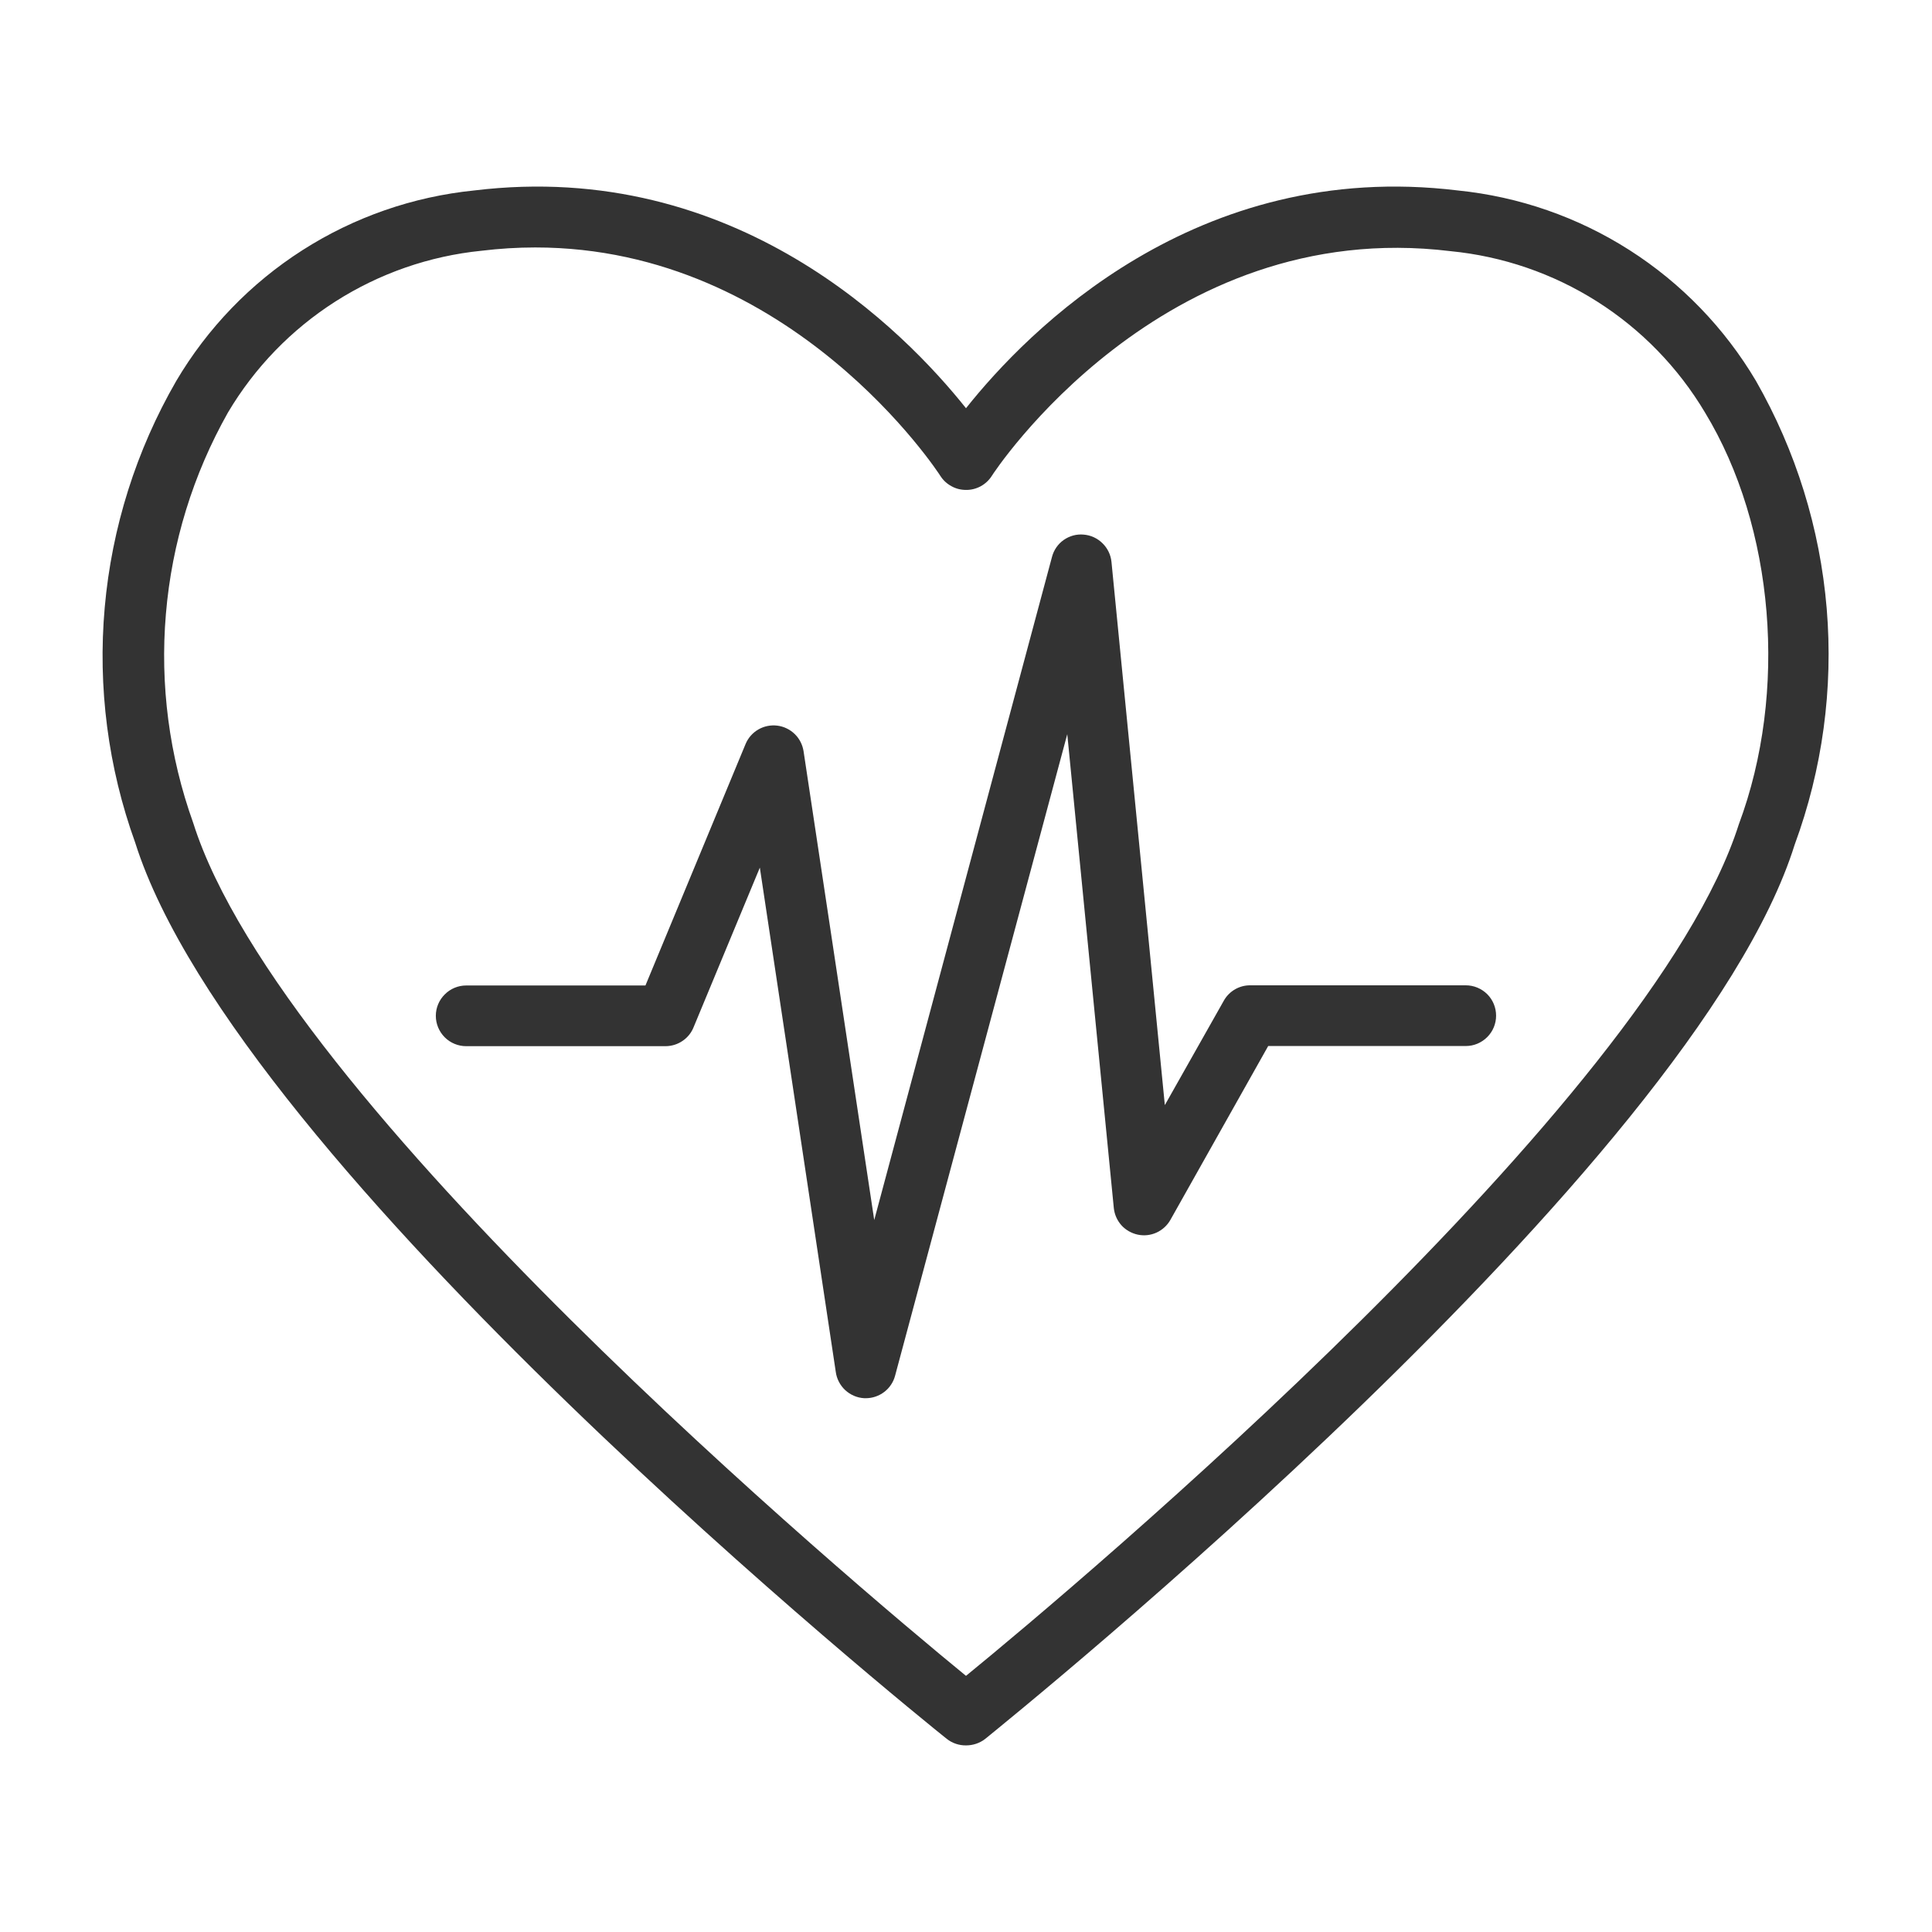
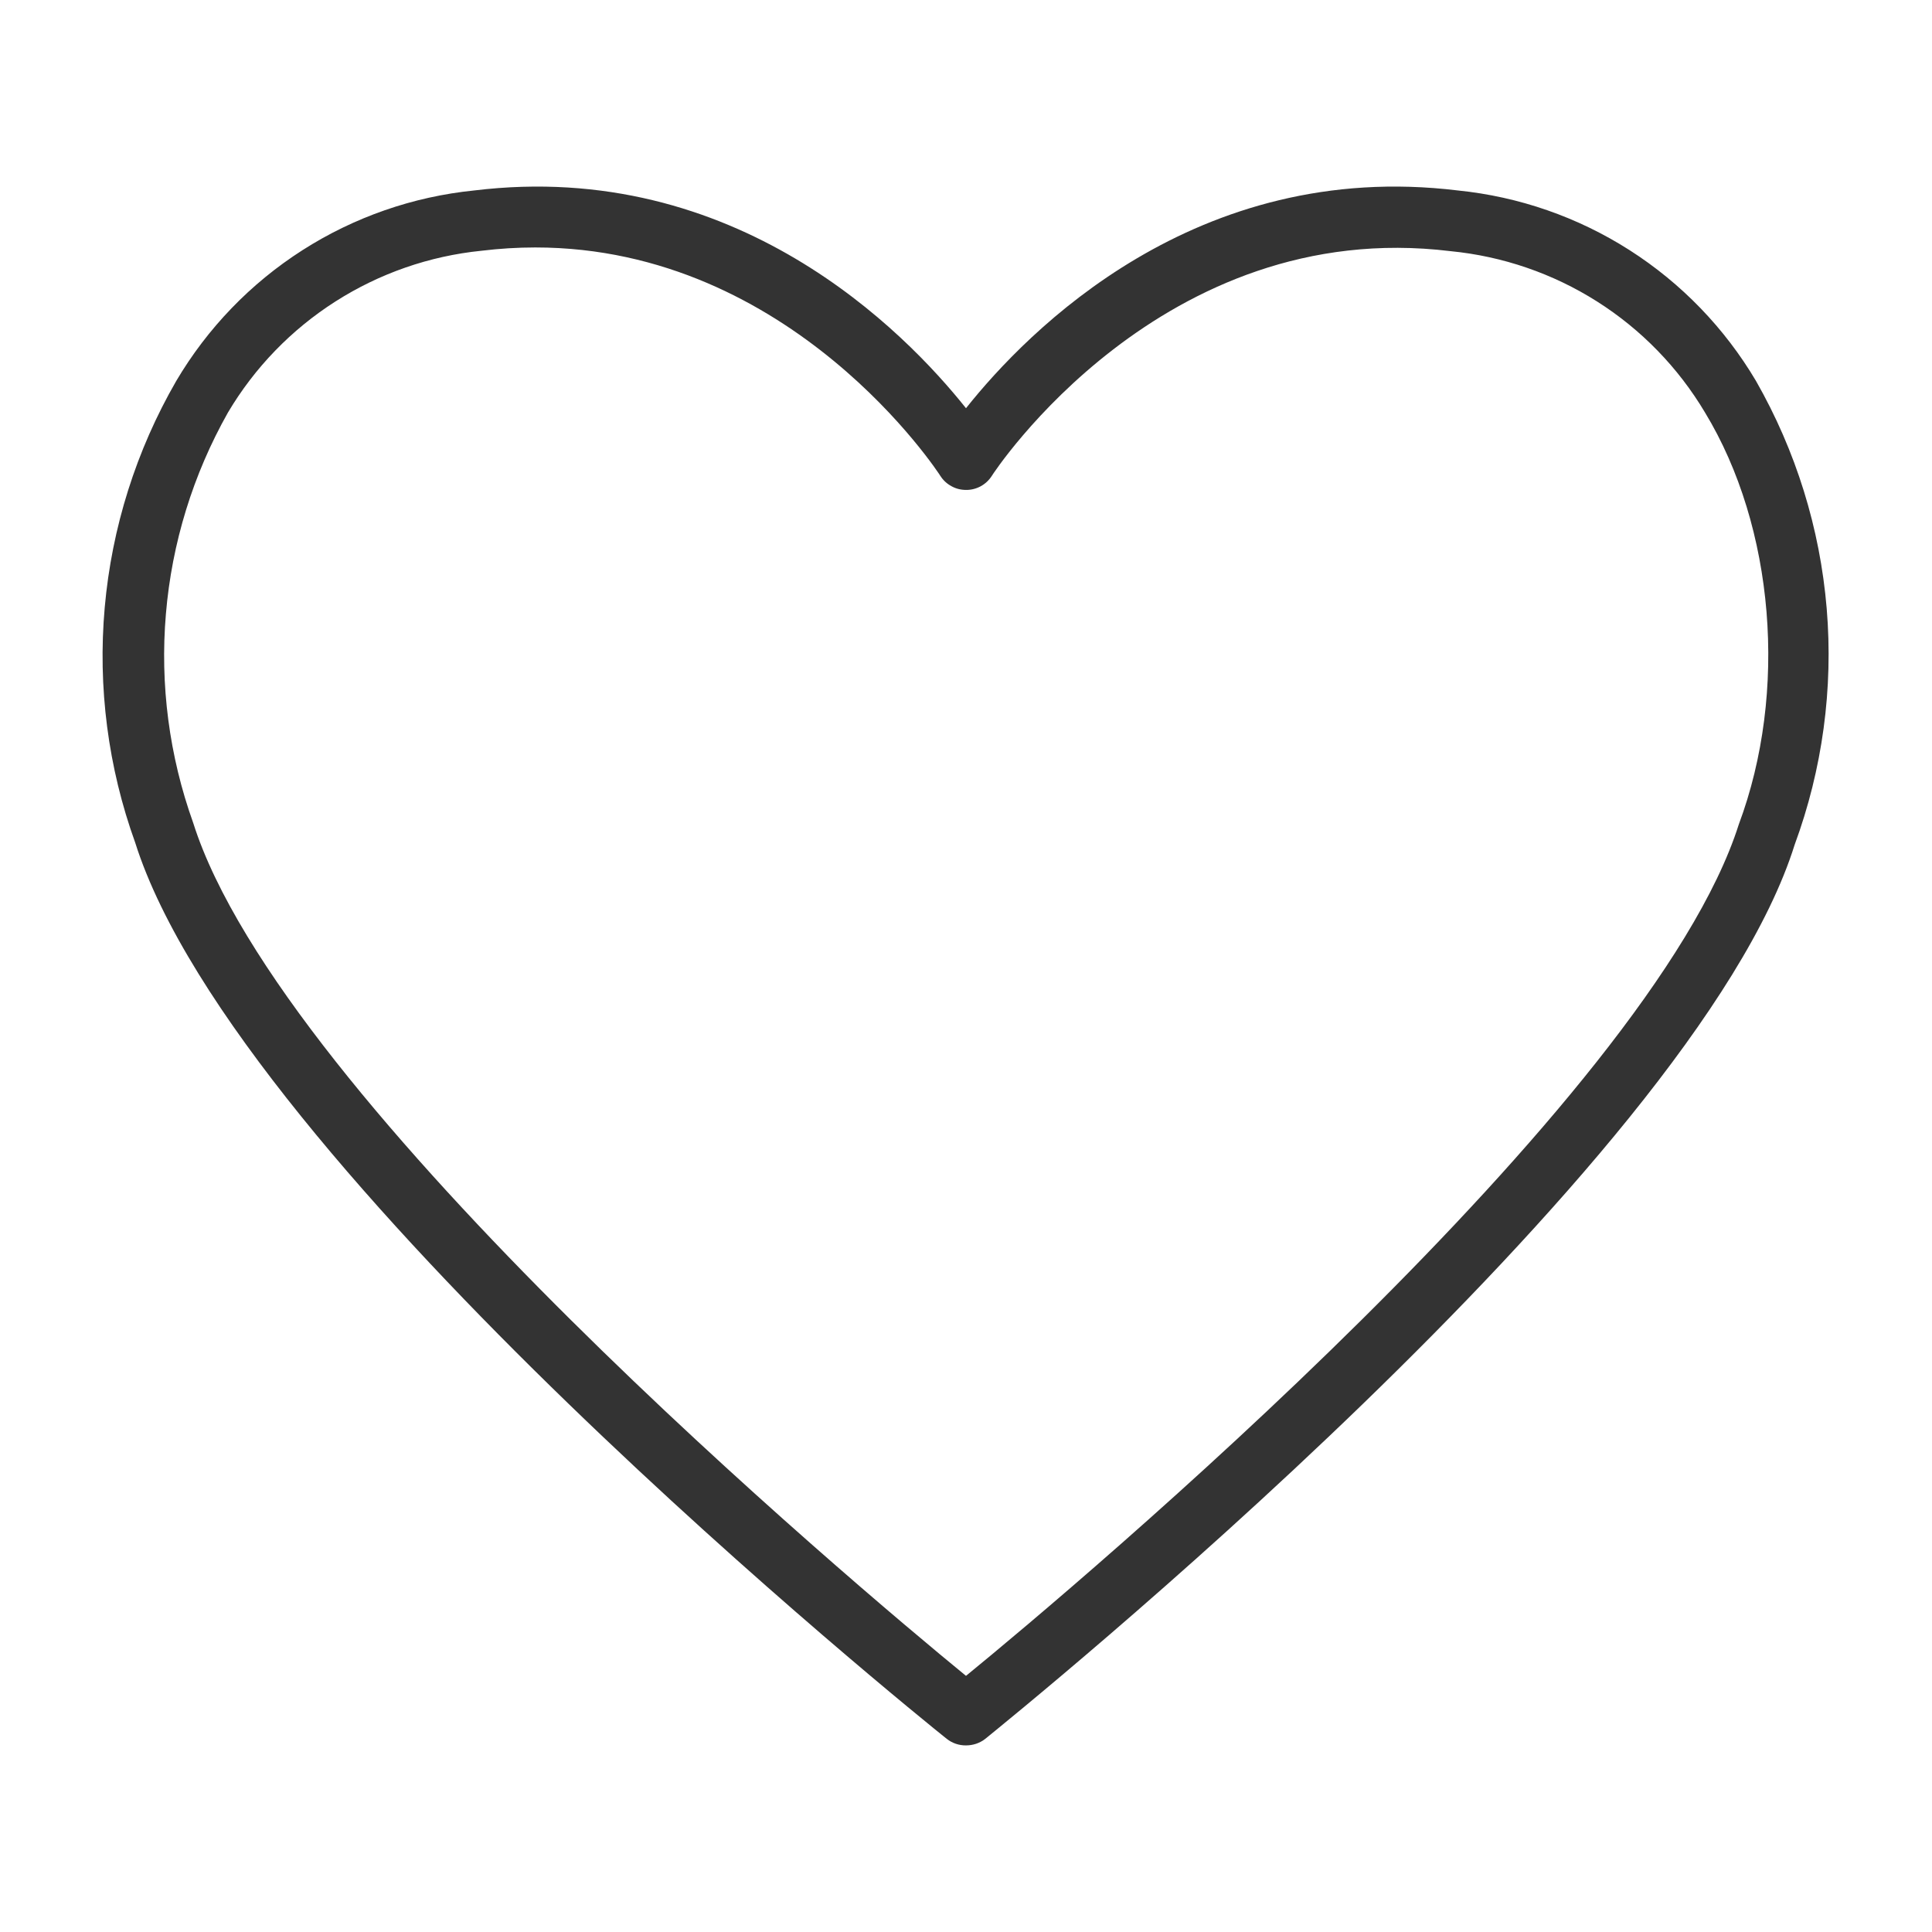
<svg xmlns="http://www.w3.org/2000/svg" width="24" height="24" viewBox="0 0 24 24" fill="none">
-   <path d="M10.757 17.369H10.735C10.647 17.364 10.564 17.328 10.499 17.268C10.435 17.208 10.393 17.127 10.382 17.04L9.439 10.778L8.618 12.756C8.591 12.826 8.543 12.887 8.481 12.929C8.419 12.972 8.346 12.995 8.27 12.996H5.791C5.691 12.996 5.595 12.956 5.525 12.886C5.454 12.815 5.414 12.719 5.414 12.619C5.414 12.519 5.454 12.423 5.525 12.353C5.595 12.282 5.691 12.242 5.791 12.242H8.018L9.262 9.242C9.293 9.167 9.349 9.103 9.42 9.062C9.491 9.021 9.574 9.004 9.655 9.014C9.737 9.024 9.813 9.061 9.872 9.118C9.931 9.175 9.969 9.25 9.982 9.331L10.86 15.156L13.068 6.919C13.09 6.834 13.141 6.759 13.213 6.708C13.286 6.657 13.373 6.633 13.461 6.641C13.55 6.648 13.632 6.686 13.695 6.748C13.758 6.809 13.798 6.891 13.807 6.979L14.47 13.728L15.206 12.425C15.239 12.368 15.287 12.321 15.345 12.288C15.402 12.256 15.467 12.239 15.533 12.24H18.209C18.309 12.24 18.404 12.28 18.475 12.35C18.546 12.421 18.585 12.517 18.585 12.617C18.585 12.717 18.546 12.812 18.475 12.883C18.404 12.954 18.309 12.994 18.209 12.994H15.754L14.539 15.154C14.5 15.223 14.439 15.279 14.366 15.312C14.293 15.345 14.211 15.354 14.133 15.337C14.055 15.32 13.983 15.279 13.93 15.22C13.877 15.16 13.844 15.085 13.836 15.005L13.258 9.12L11.119 17.09C11.098 17.17 11.05 17.241 10.985 17.291C10.919 17.341 10.839 17.369 10.757 17.369Z" fill="#333333" />
  <path d="M12 21.682C11.913 21.683 11.828 21.654 11.76 21.6C11.4 21.312 2.954 14.501 1.68 10.469C1.342 9.533 1.213 8.535 1.301 7.545C1.389 6.554 1.692 5.594 2.189 4.733C2.577 4.076 3.114 3.519 3.757 3.108C4.4 2.697 5.13 2.443 5.89 2.366C9.142 1.97 11.239 4.116 12 5.071C12.763 4.111 14.858 1.97 18.11 2.366C18.87 2.443 19.601 2.697 20.244 3.108C20.887 3.519 21.425 4.076 21.814 4.733C22.309 5.6 22.609 6.564 22.692 7.56C22.775 8.555 22.639 9.556 22.294 10.493C21.041 14.498 12.595 21.31 12.24 21.6C12.172 21.654 12.087 21.682 12 21.682ZM6.65 3.074C6.427 3.074 6.203 3.088 5.981 3.115C5.335 3.18 4.714 3.396 4.167 3.745C3.62 4.094 3.163 4.566 2.832 5.124C2.398 5.893 2.135 6.746 2.061 7.626C1.986 8.505 2.102 9.391 2.4 10.222C3.497 13.694 10.608 19.68 12 20.818C13.394 19.68 20.503 13.697 21.6 10.241C22.214 8.597 22.044 6.547 21.18 5.124C20.847 4.565 20.388 4.093 19.839 3.745C19.29 3.397 18.666 3.183 18.019 3.12C14.431 2.681 12.338 5.88 12.319 5.914C12.285 5.967 12.237 6.011 12.182 6.041C12.126 6.071 12.063 6.087 12 6.086C11.937 6.086 11.875 6.071 11.82 6.04C11.764 6.01 11.717 5.967 11.683 5.914C11.664 5.882 9.84 3.074 6.65 3.074Z" fill="#333333" />
</svg>